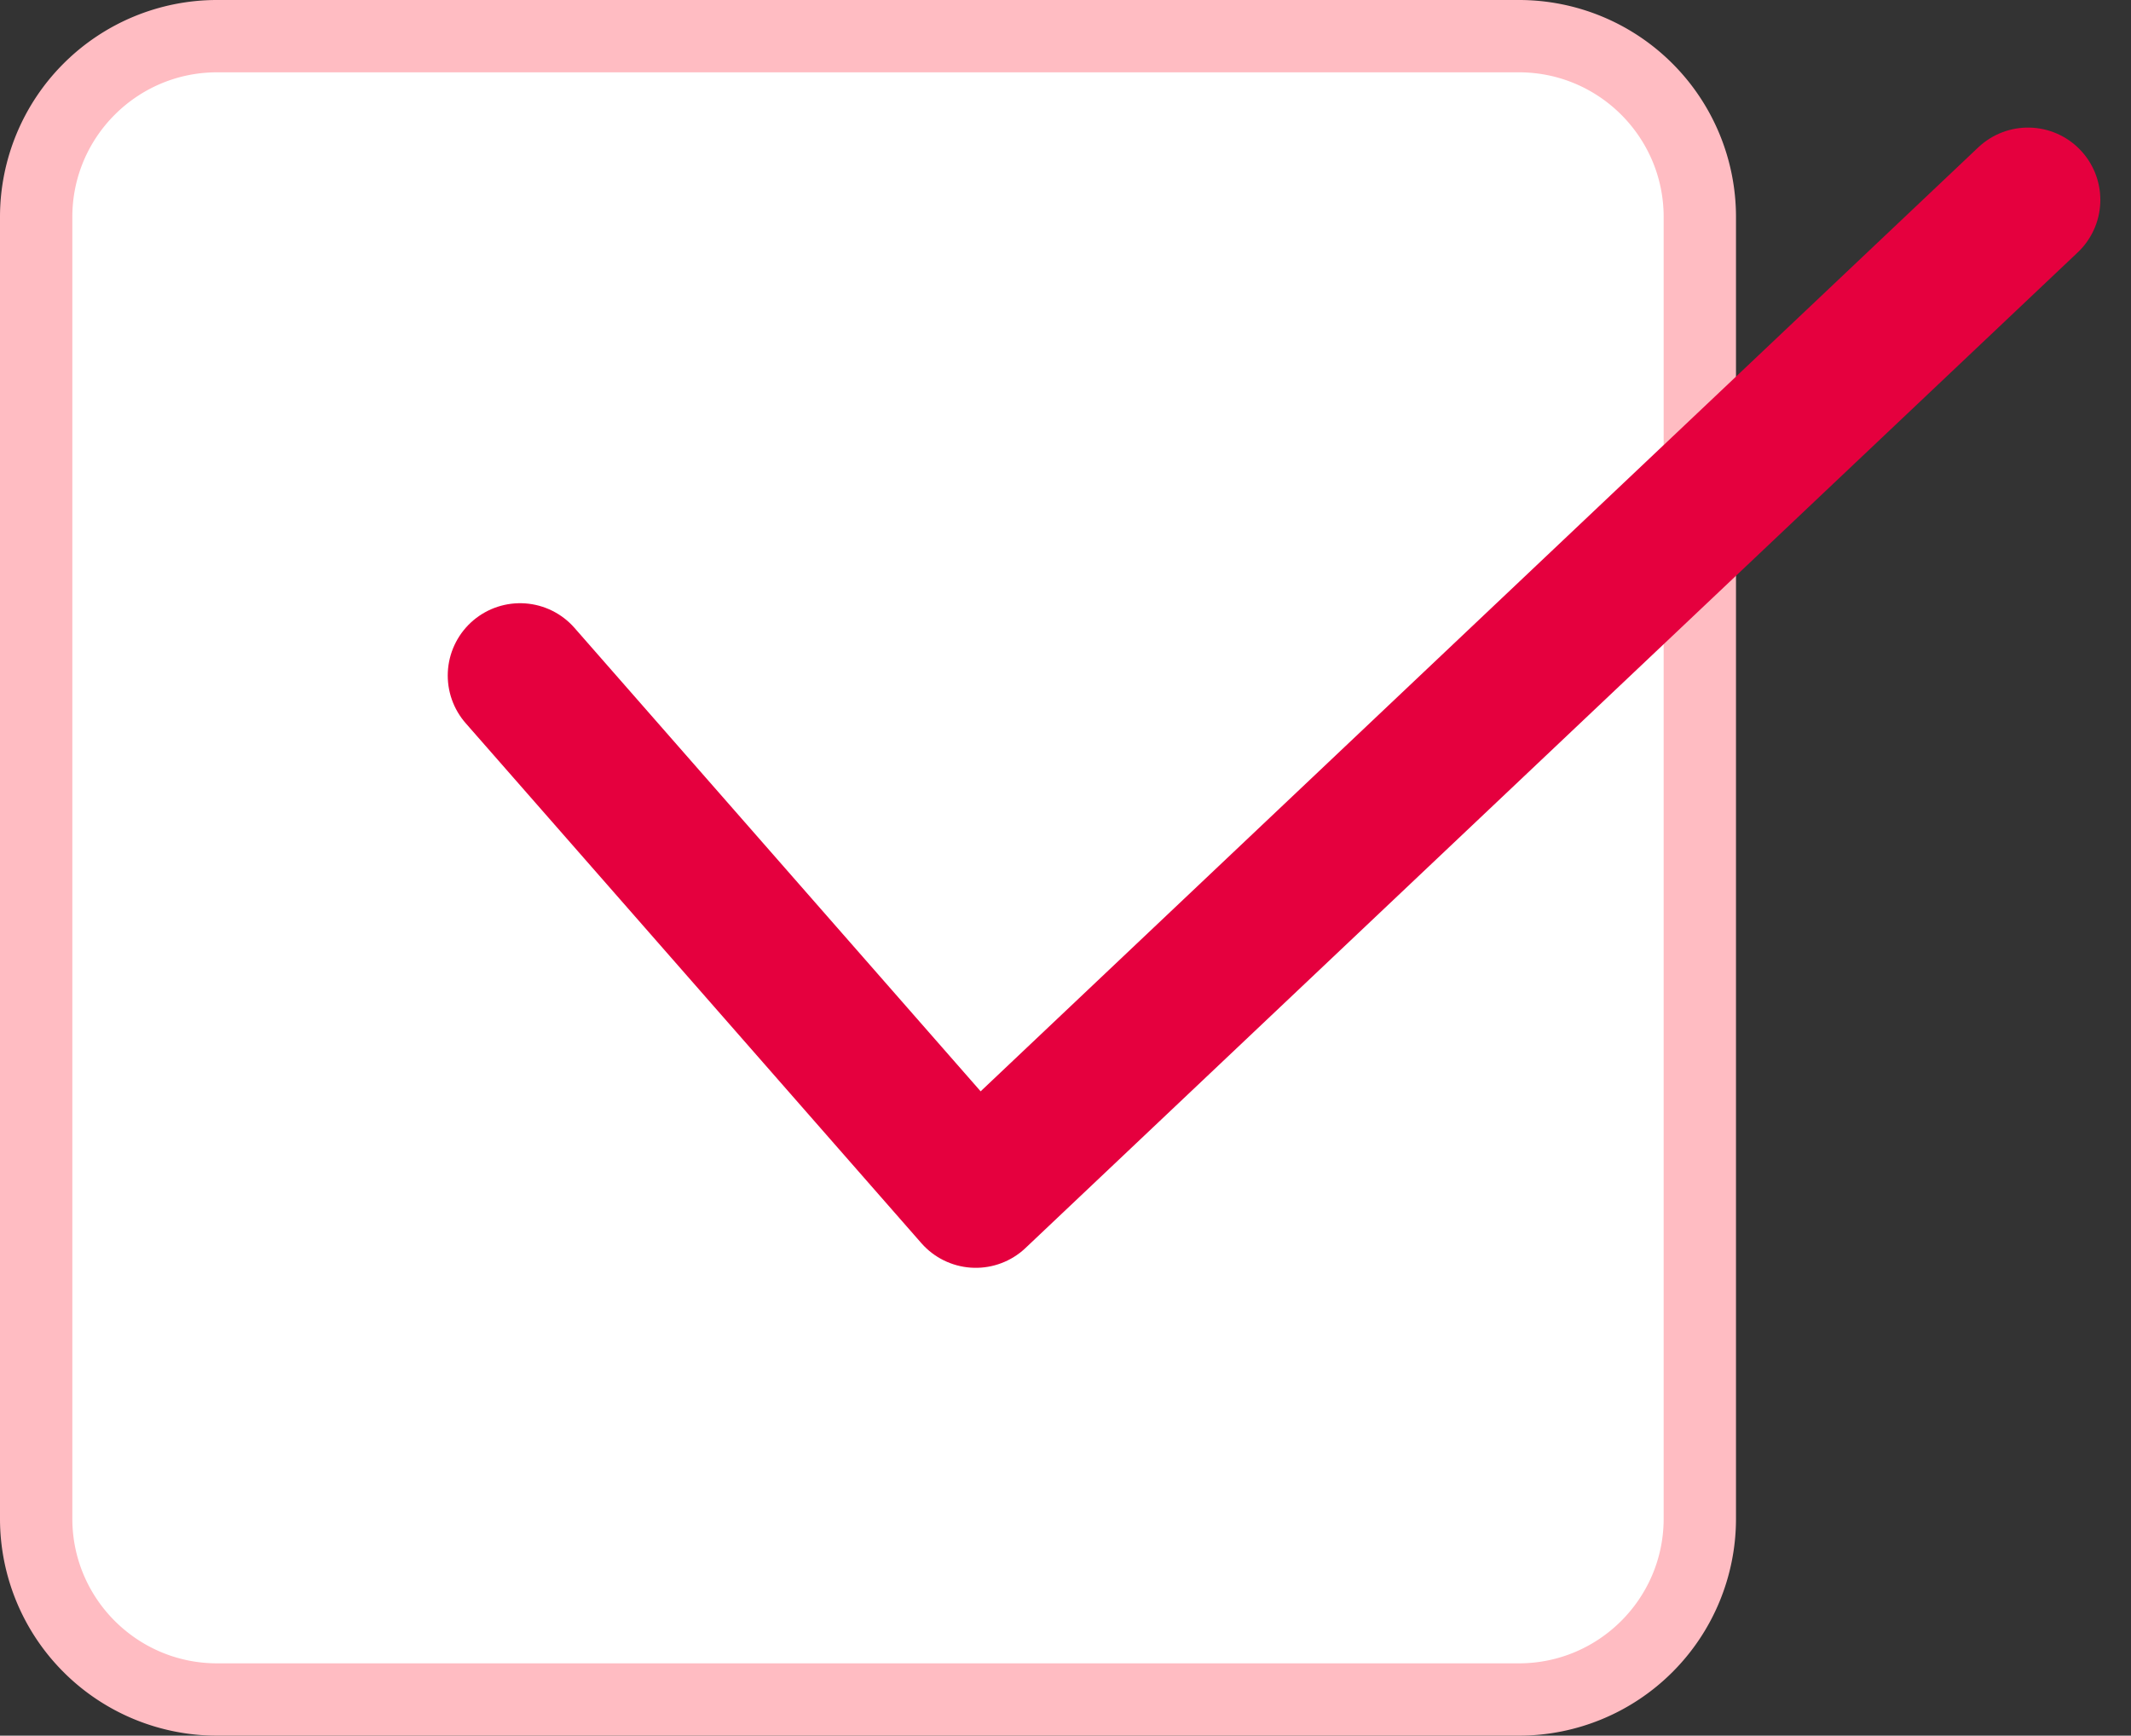
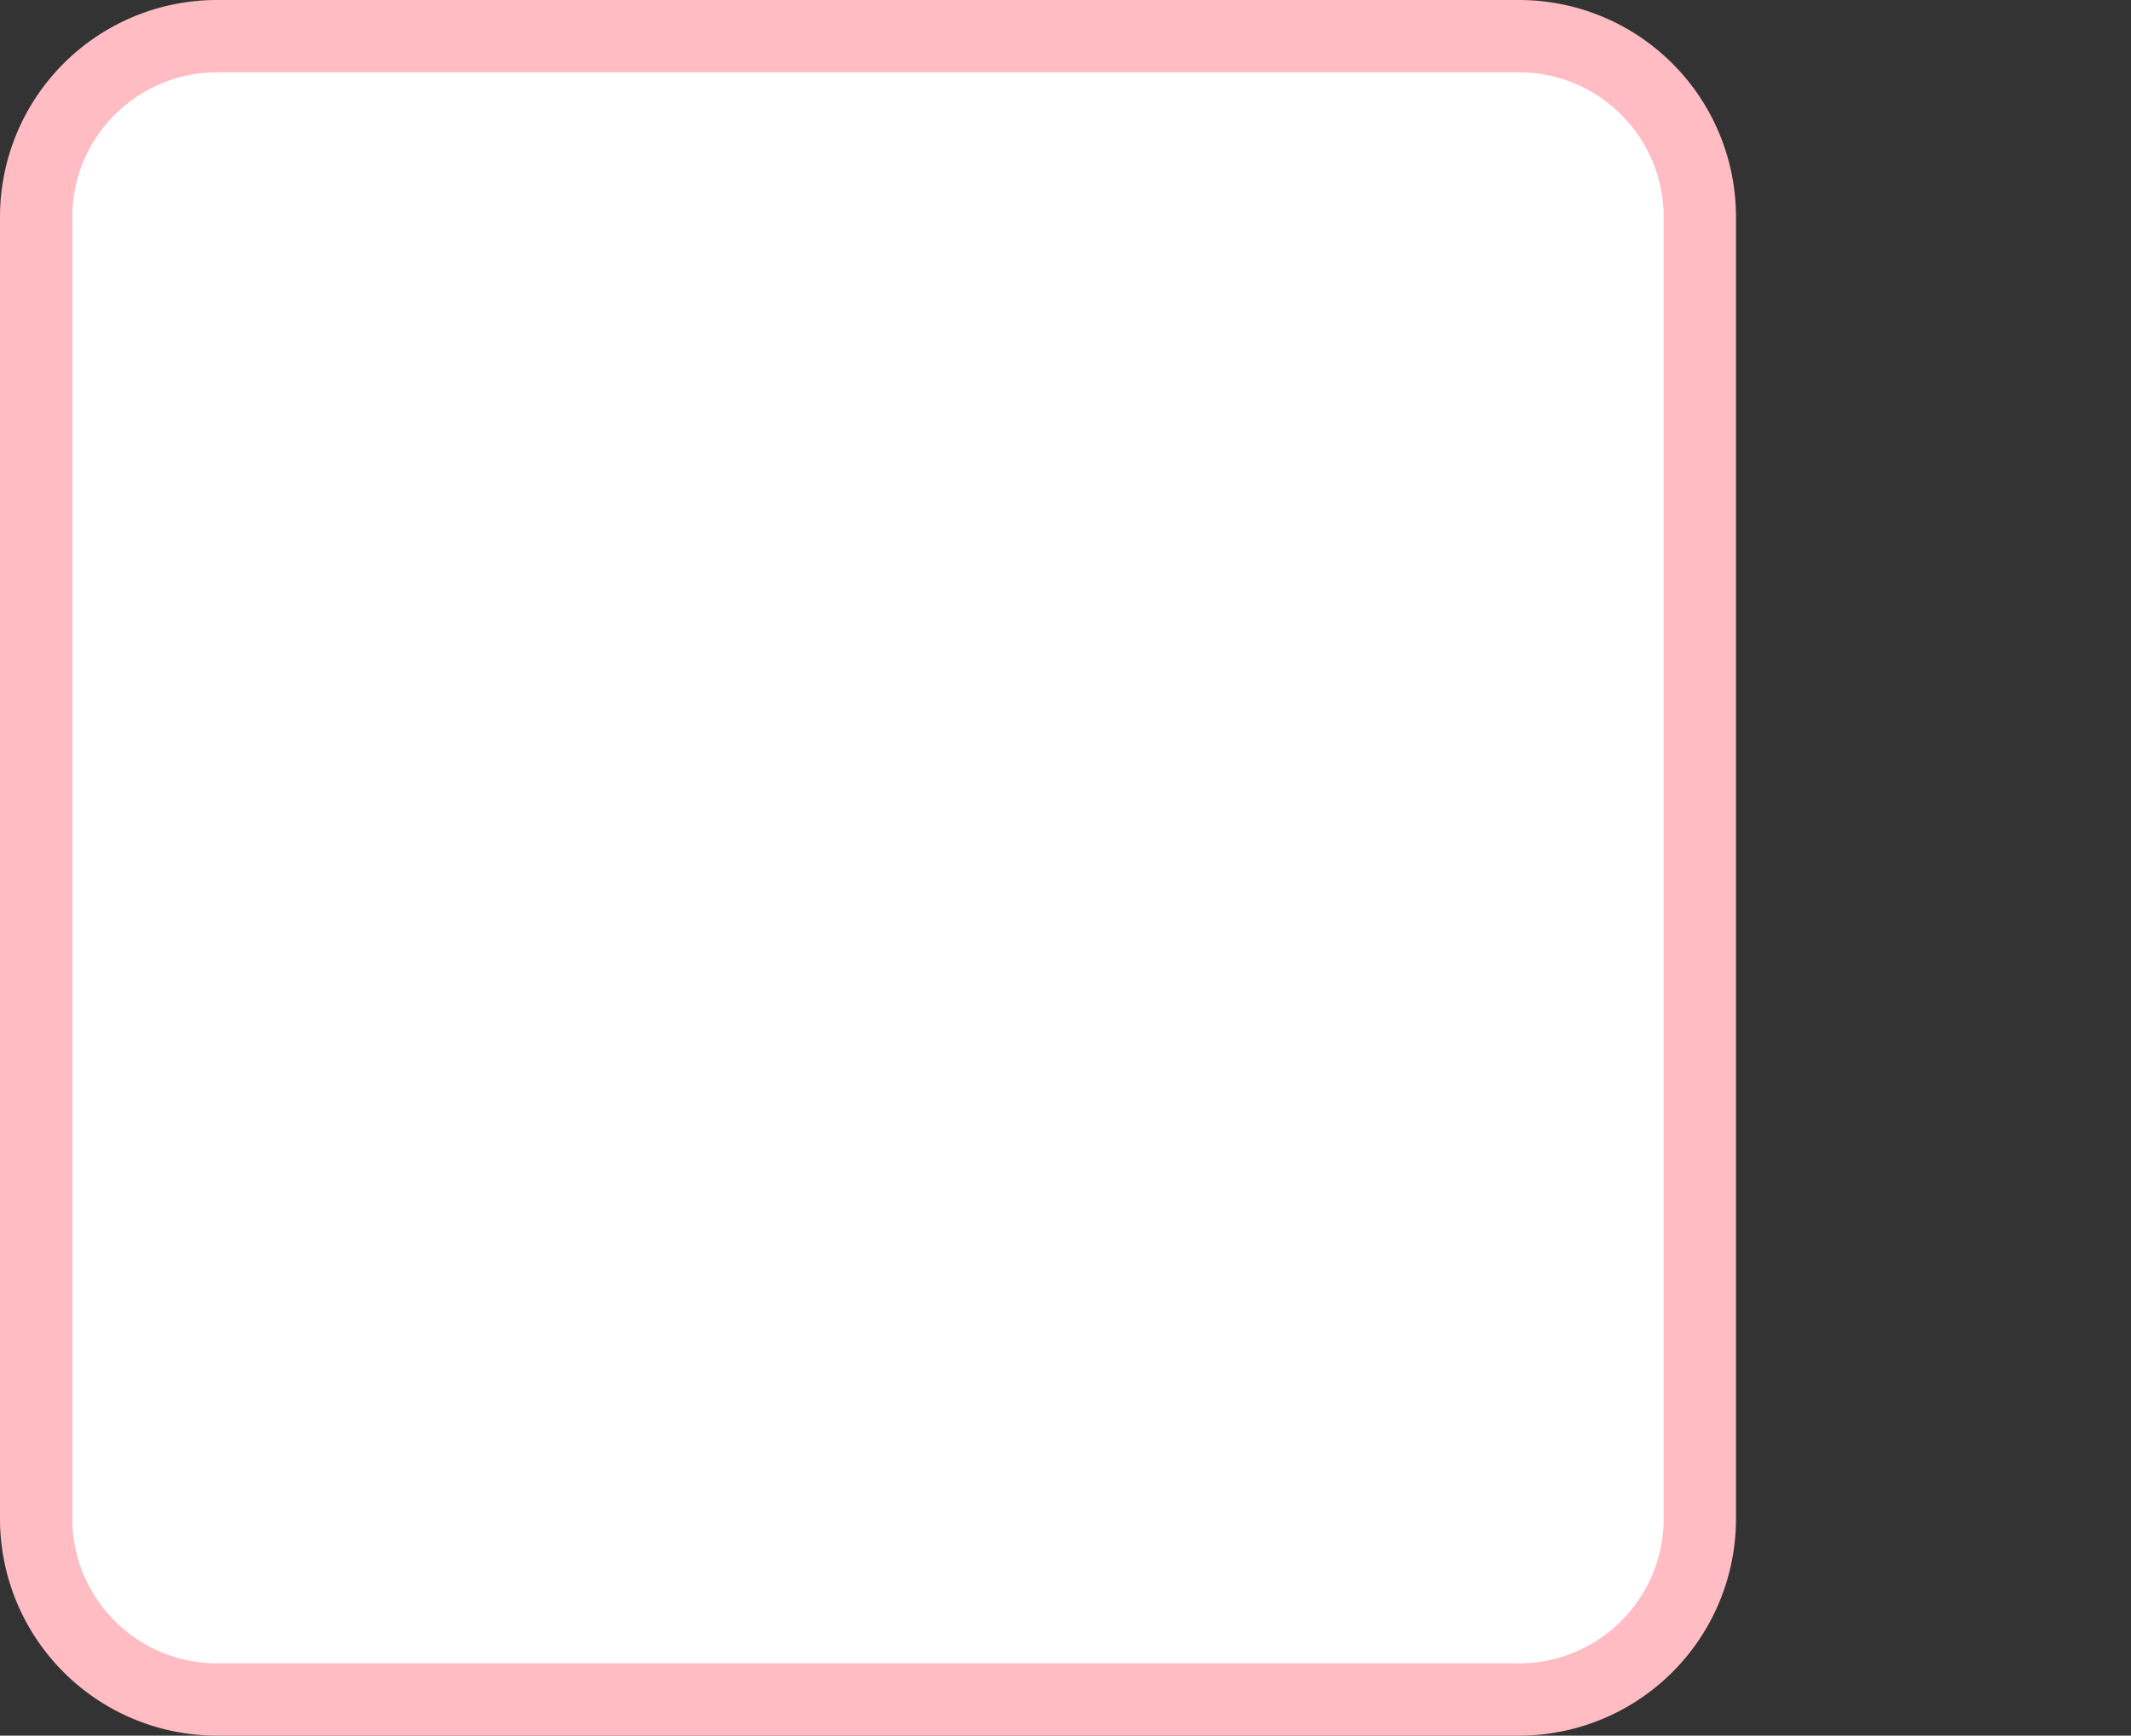
<svg xmlns="http://www.w3.org/2000/svg" width="29.461" height="24" viewBox="0 0 29.461 24">
  <rect x="0" y="0" width="29.461" height="24" fill="#333333" stroke="none" />
  <path d="M0 0h24v24H0z" fill="none" />
  <g fill="#fff">
    <path d="M21 23.5H3A2.503 2.503 0 01.5 21V3C.5 1.622 1.622.5 3 .5h18c1.378 0 2.5 1.122 2.5 2.5v18c0 1.378-1.122 2.5-2.5 2.5z" />
    <path d="M3 1c-1.103 0-2 .897-2 2v18c0 1.103.897 2 2 2h18c1.103 0 2-.897 2-2V3c0-1.103-.897-2-2-2H3m0-1h18a3 3 0 013 3v18a3 3 0 01-3 3H3a3 3 0 01-3-3V3a3 3 0 013-3z" fill="#ffbcc2" />
  </g>
-   <path d="M7.19 9.341l6.3 7.19L28.037 2.764" fill="none" stroke="#e5003e" stroke-linecap="round" stroke-linejoin="round" stroke-width="2" />
</svg>